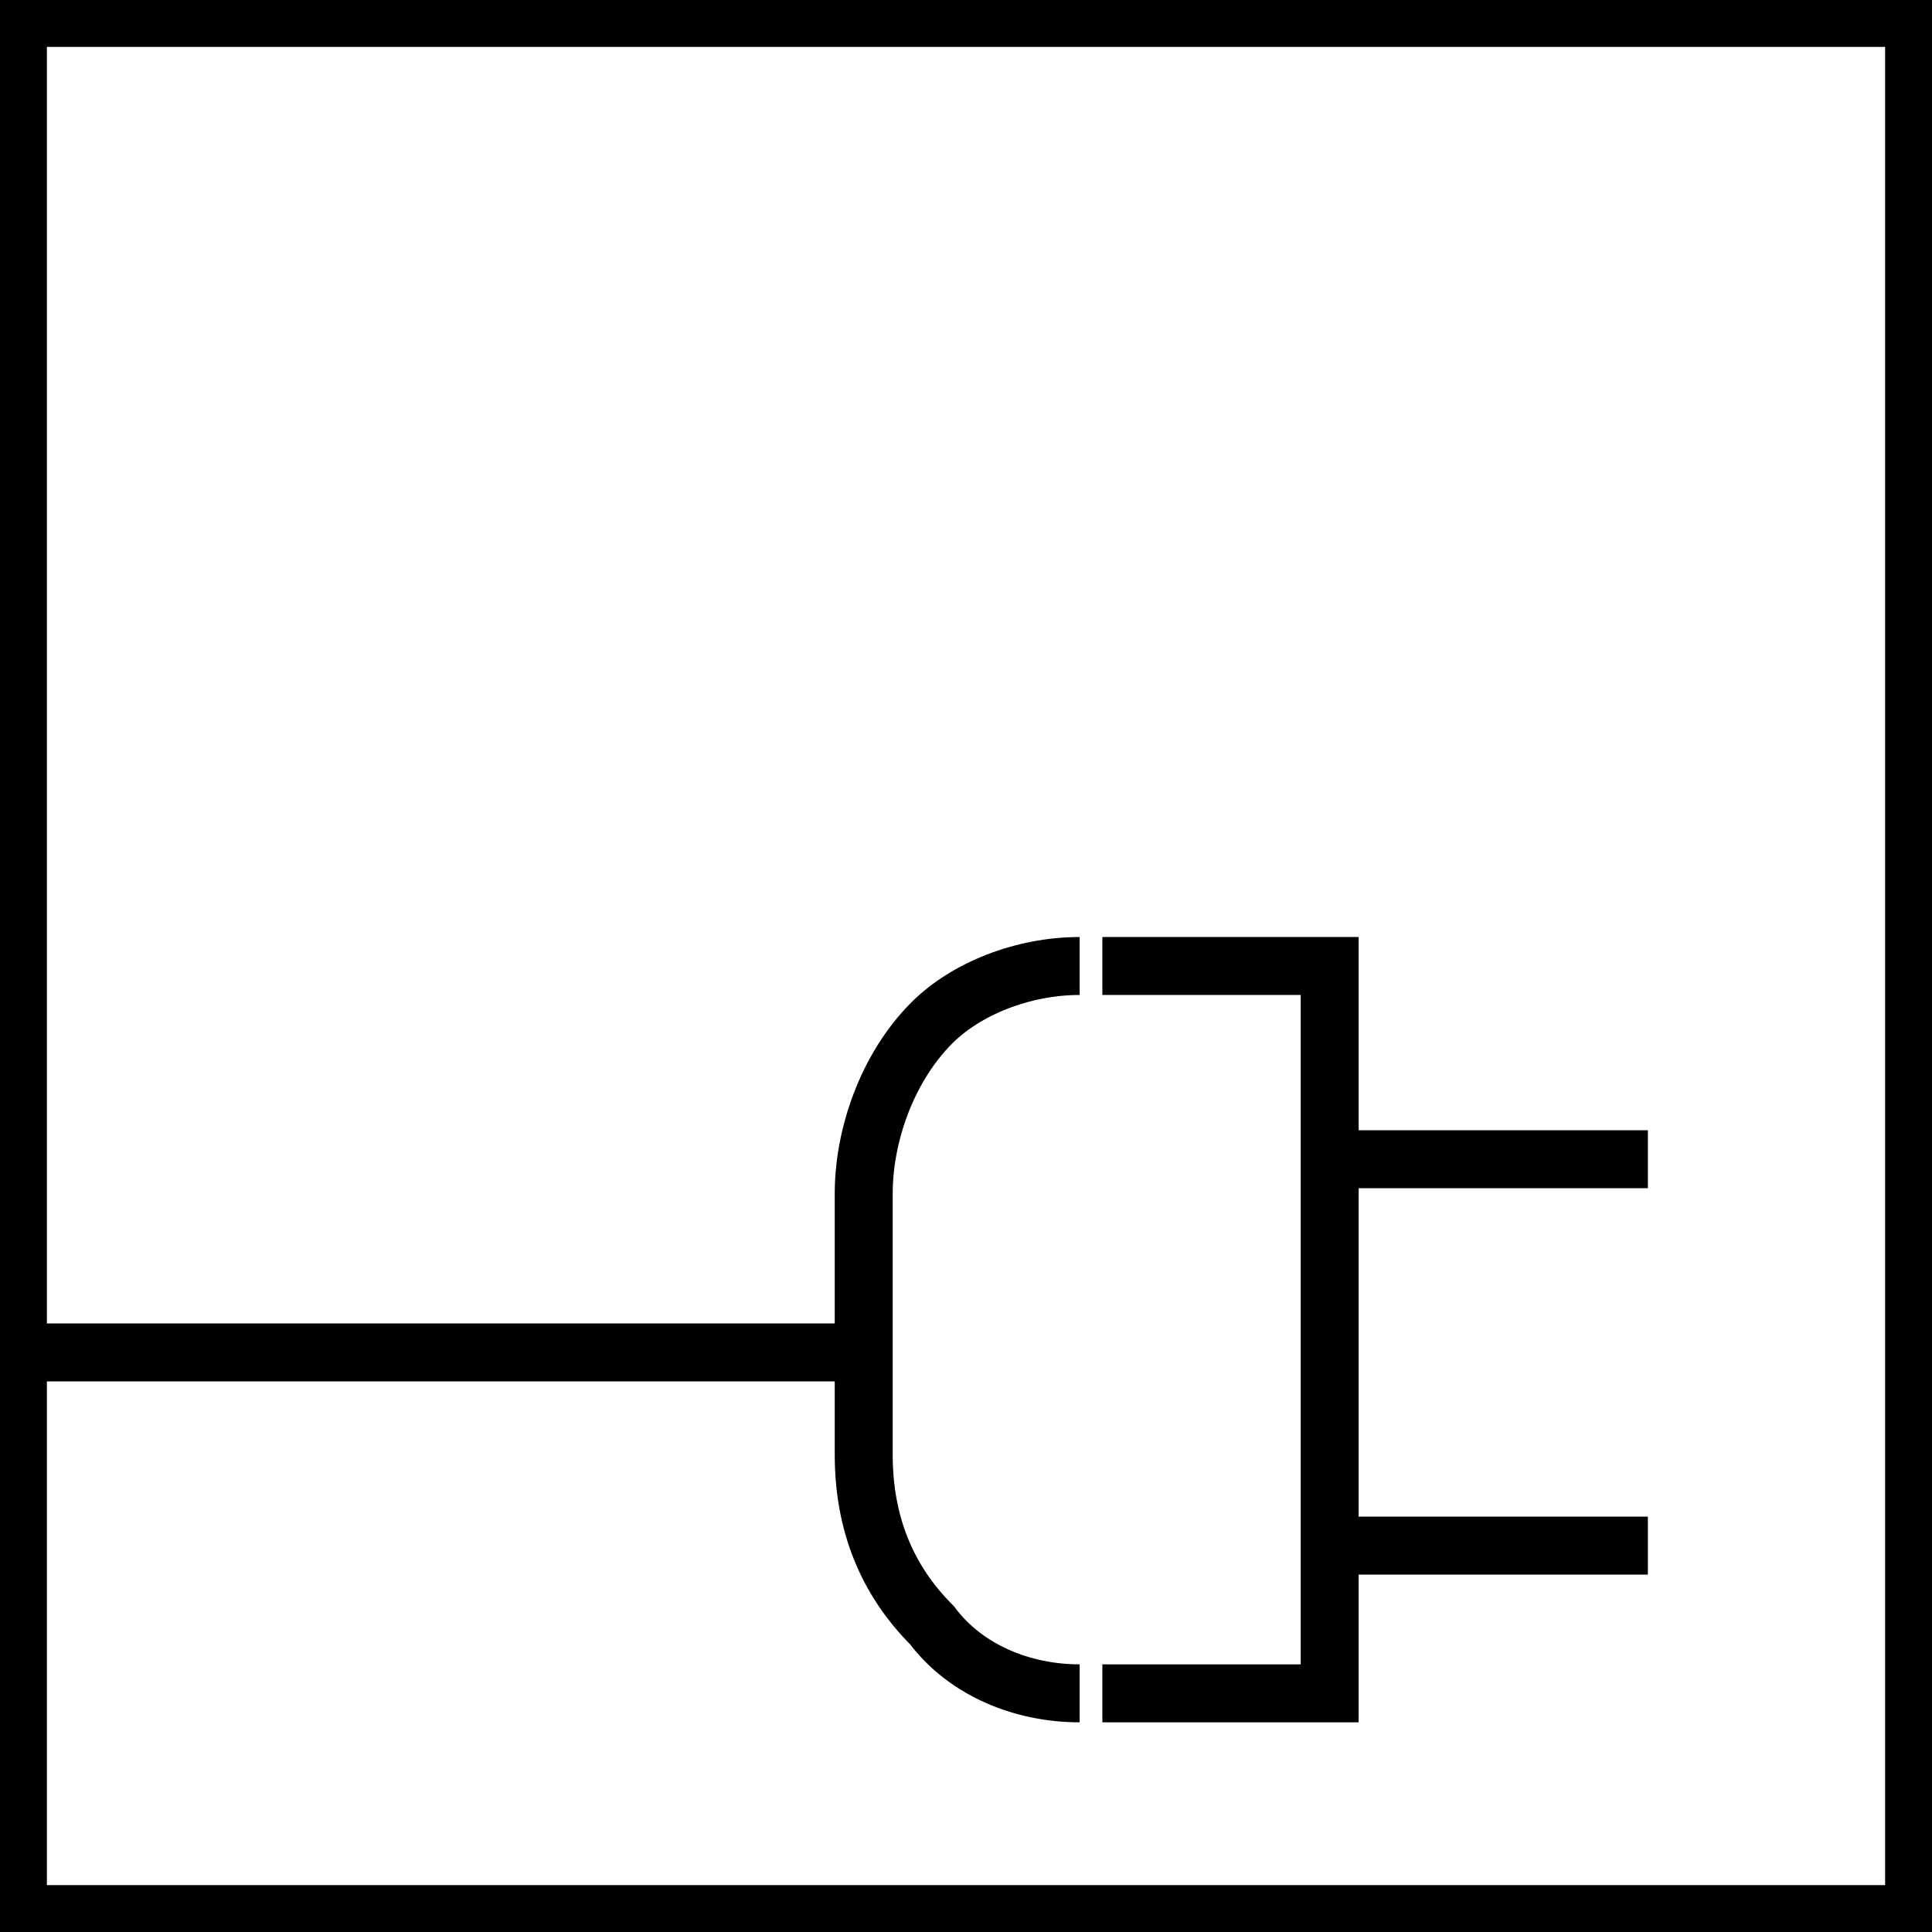
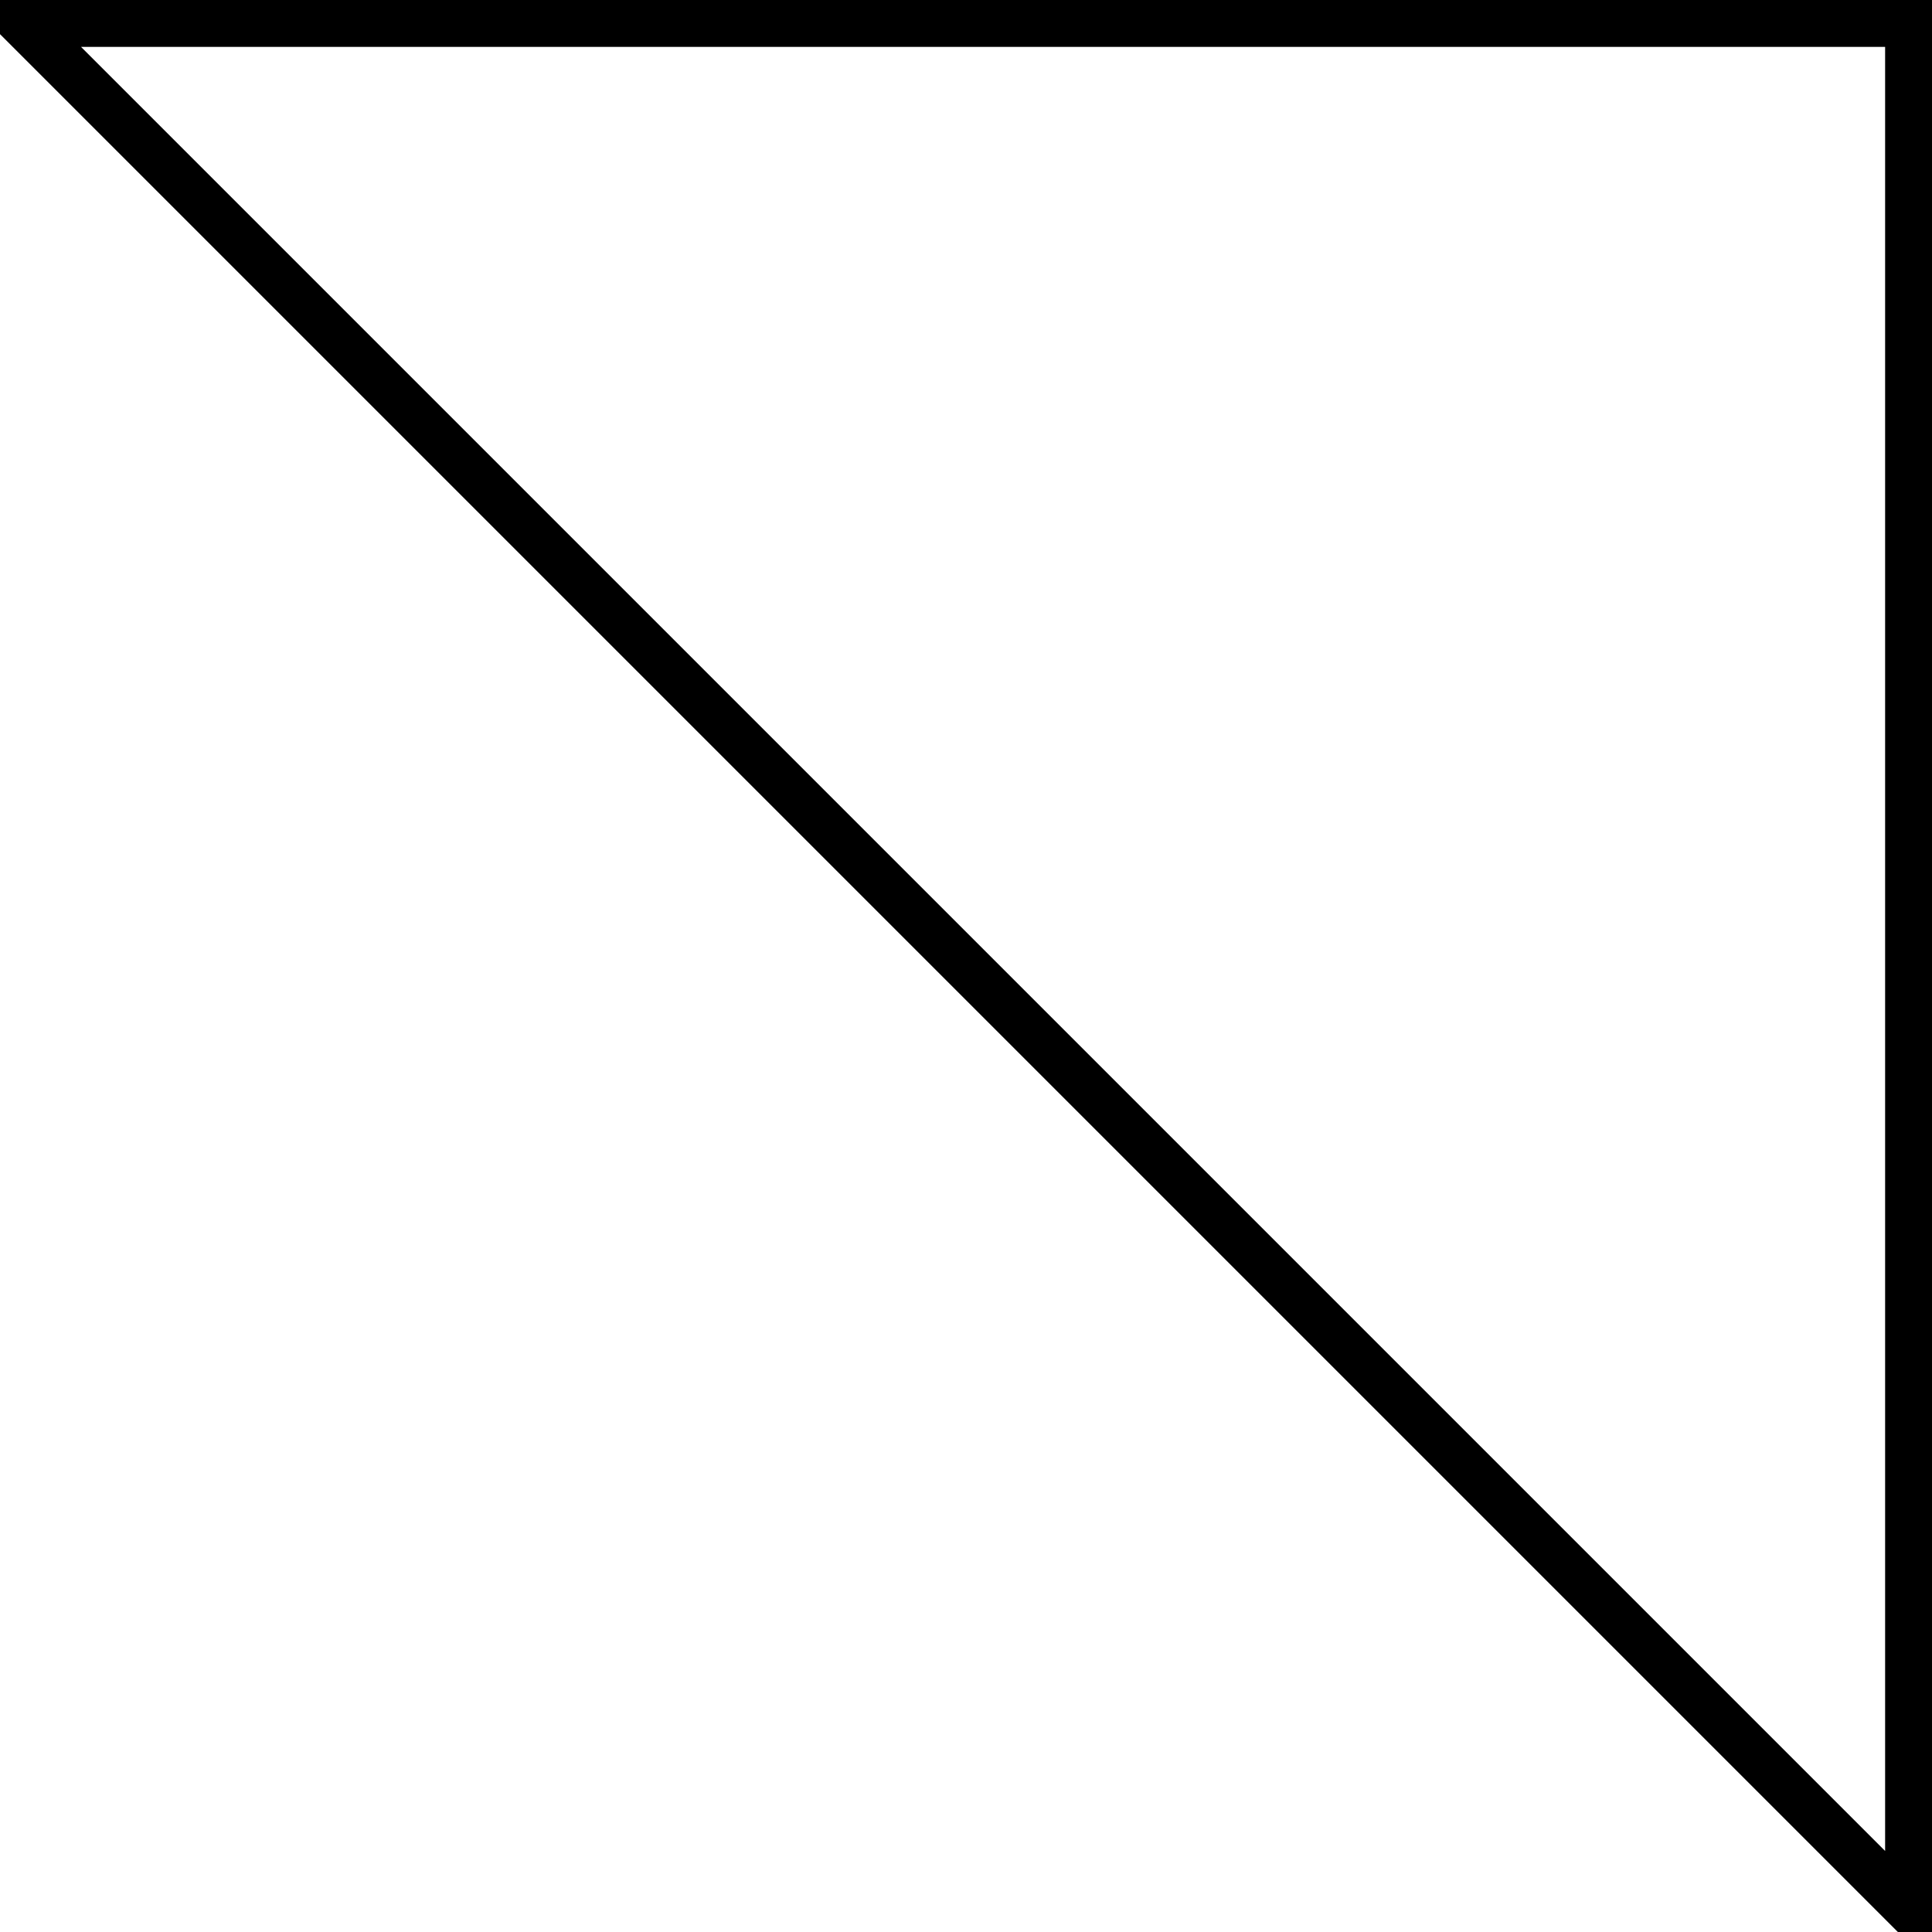
<svg xmlns="http://www.w3.org/2000/svg" id="Ebene_1" viewBox="0 0 17 17">
  <style>.st0{stroke-width:.425}.st0,.st1,.st2{fill:none;stroke:#000;stroke-miterlimit:10}.st1{clip-path:url(#SVGID_2_);stroke-width:.85}.st2{stroke-width:.51}.st3{fill-rule:evenodd;clip-rule:evenodd}.st4{fill:none;stroke:#000;stroke-width:.425}.st5{fill-rule:evenodd;clip-rule:evenodd;fill:none}.st6{stroke-width:.425}.st6,.st7,.st8,.st9{fill:none;stroke:#000;stroke-miterlimit:10}.st7{clip-path:url(#SVGID_4_)}.st7,.st8,.st9{stroke-width:1.02}.st8{clip-path:url(#SVGID_6_)}.st9{clip-path:url(#SVGID_8_)}</style>
-   <path class="st0" d="M.2.2h16.6v16.6H.2z" />
-   <path class="st2" d="M7.8 11.9H0m14.5-1.7h-2.6m2.6 3.4h-2.6m-2.4 1.3c-.5 0-1-.2-1.3-.6-.4-.4-.6-.9-.6-1.5v-2.3c0-.5.2-1.1.6-1.5.3-.3.8-.5 1.3-.5m.2 0h2v6.4h-2" />
+   <path class="st0" d="M.2.2h16.6v16.6z" />
</svg>